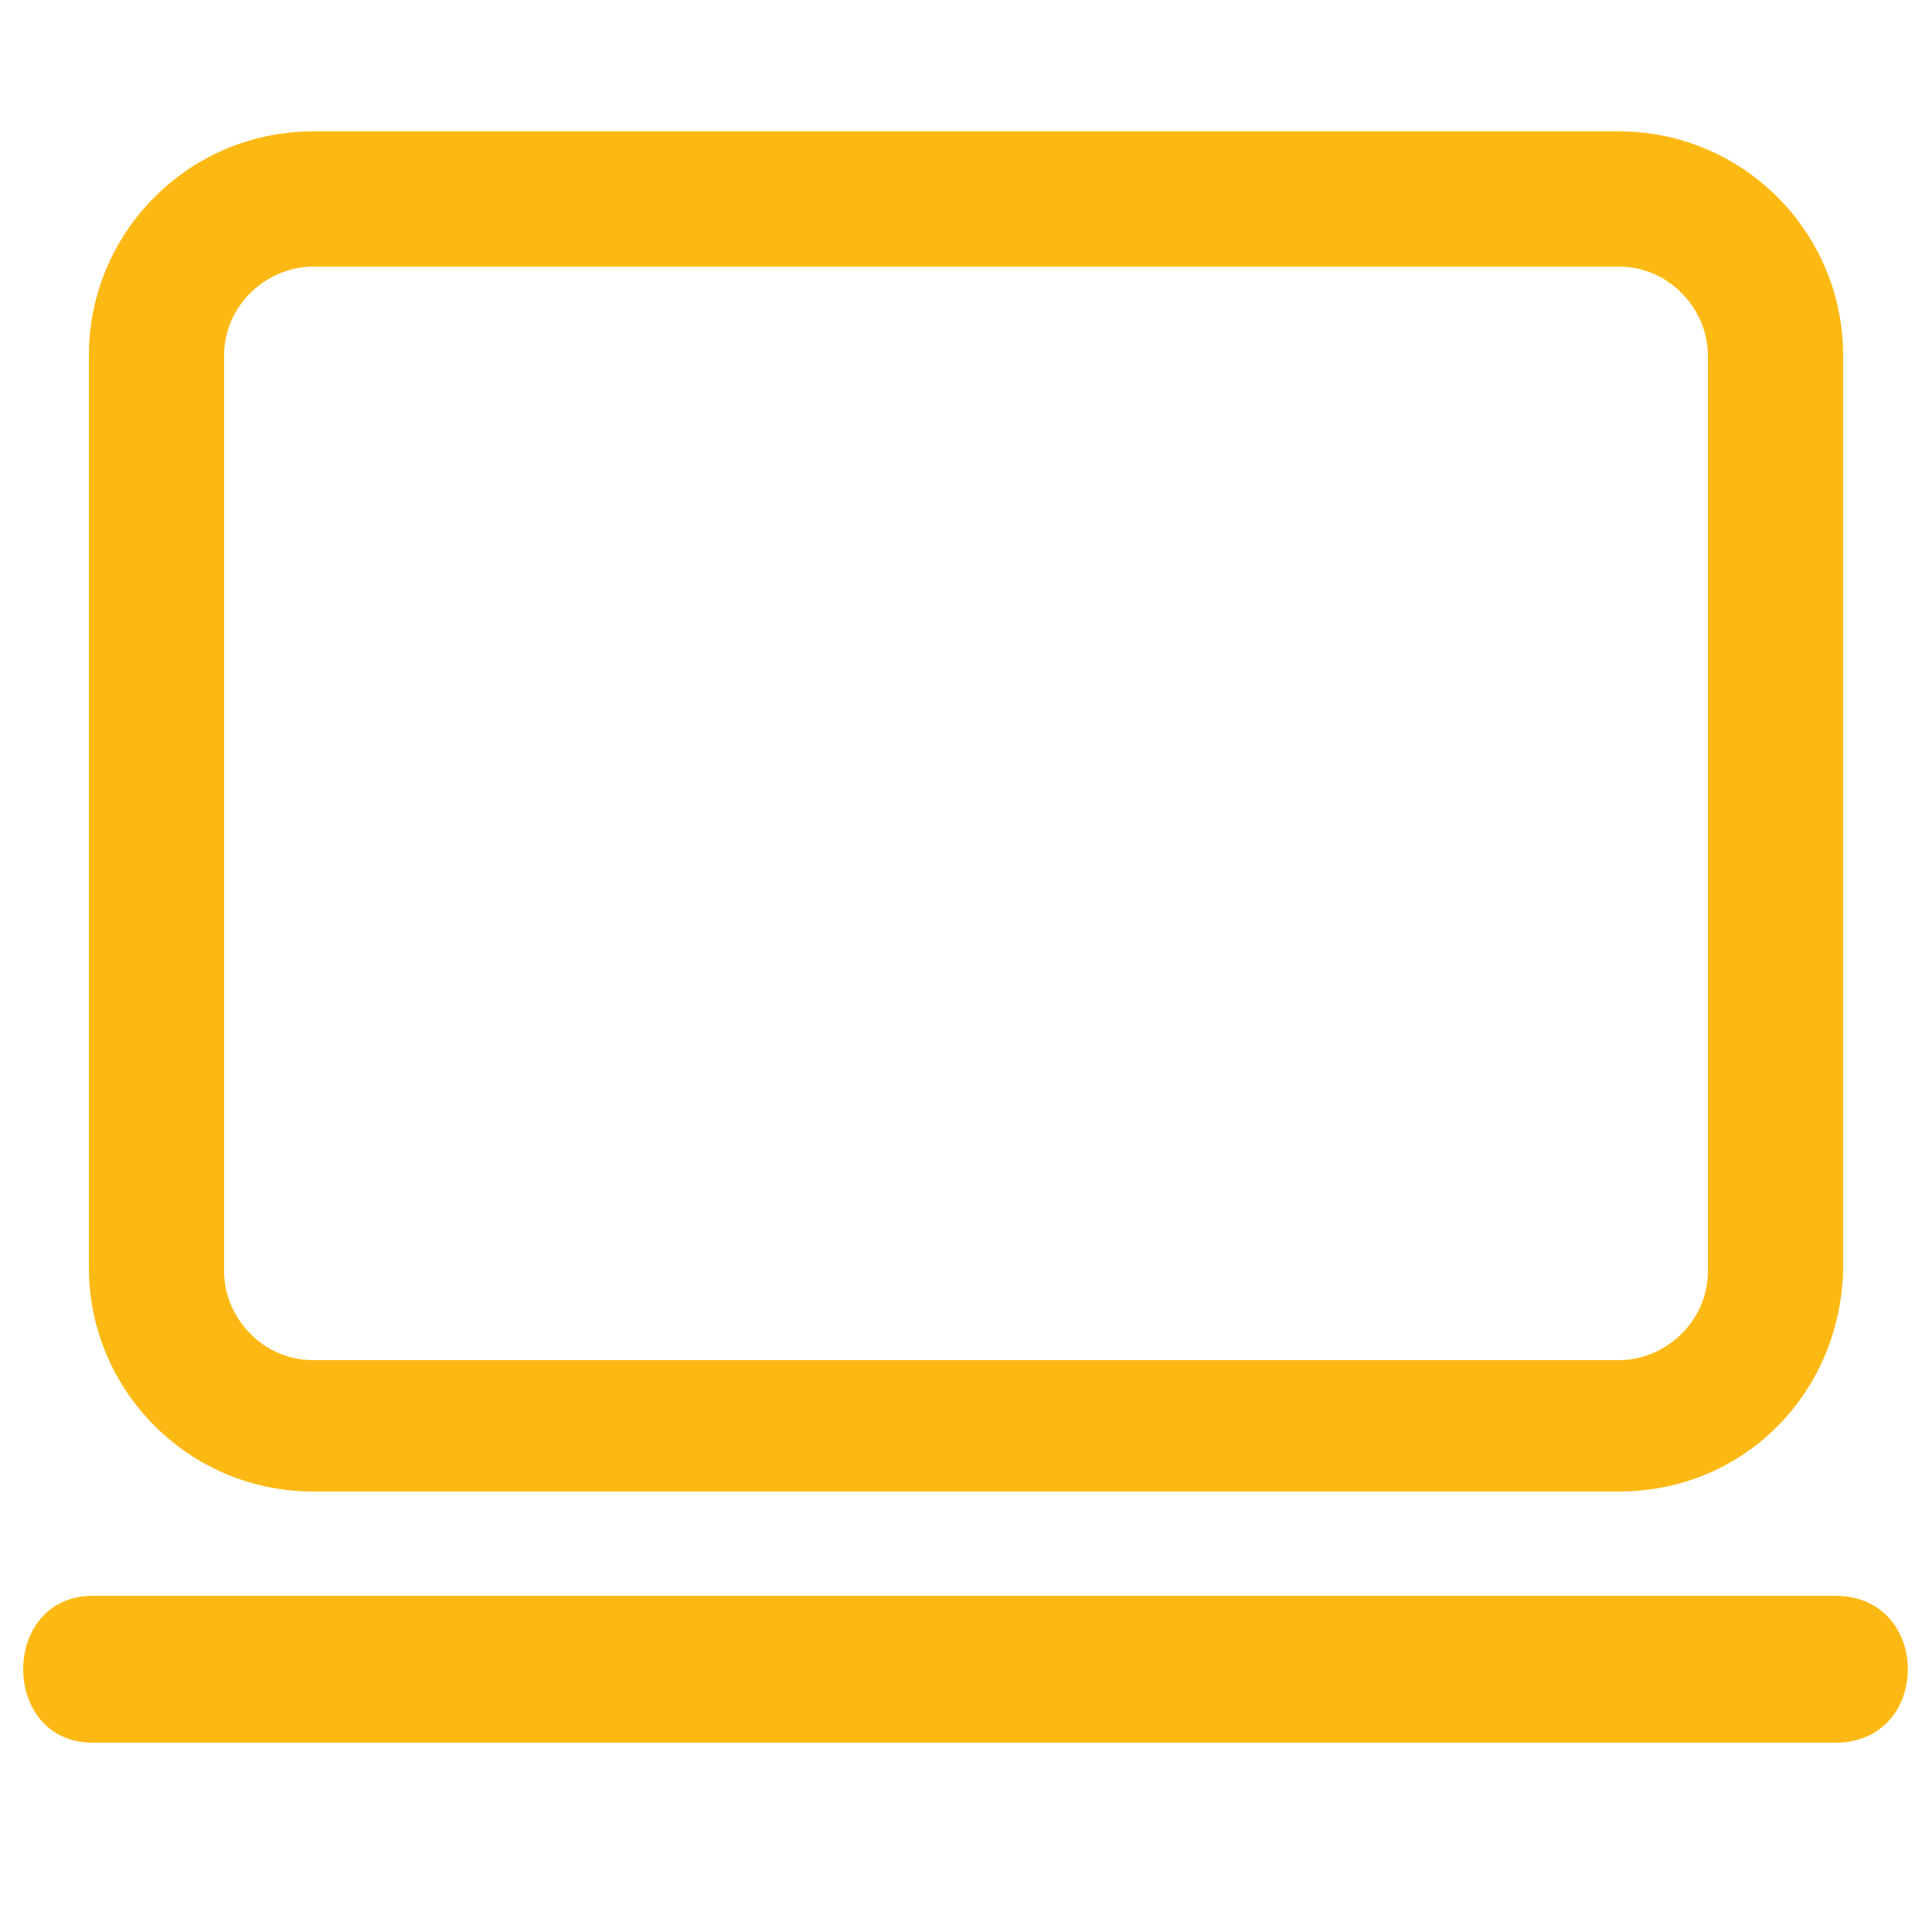
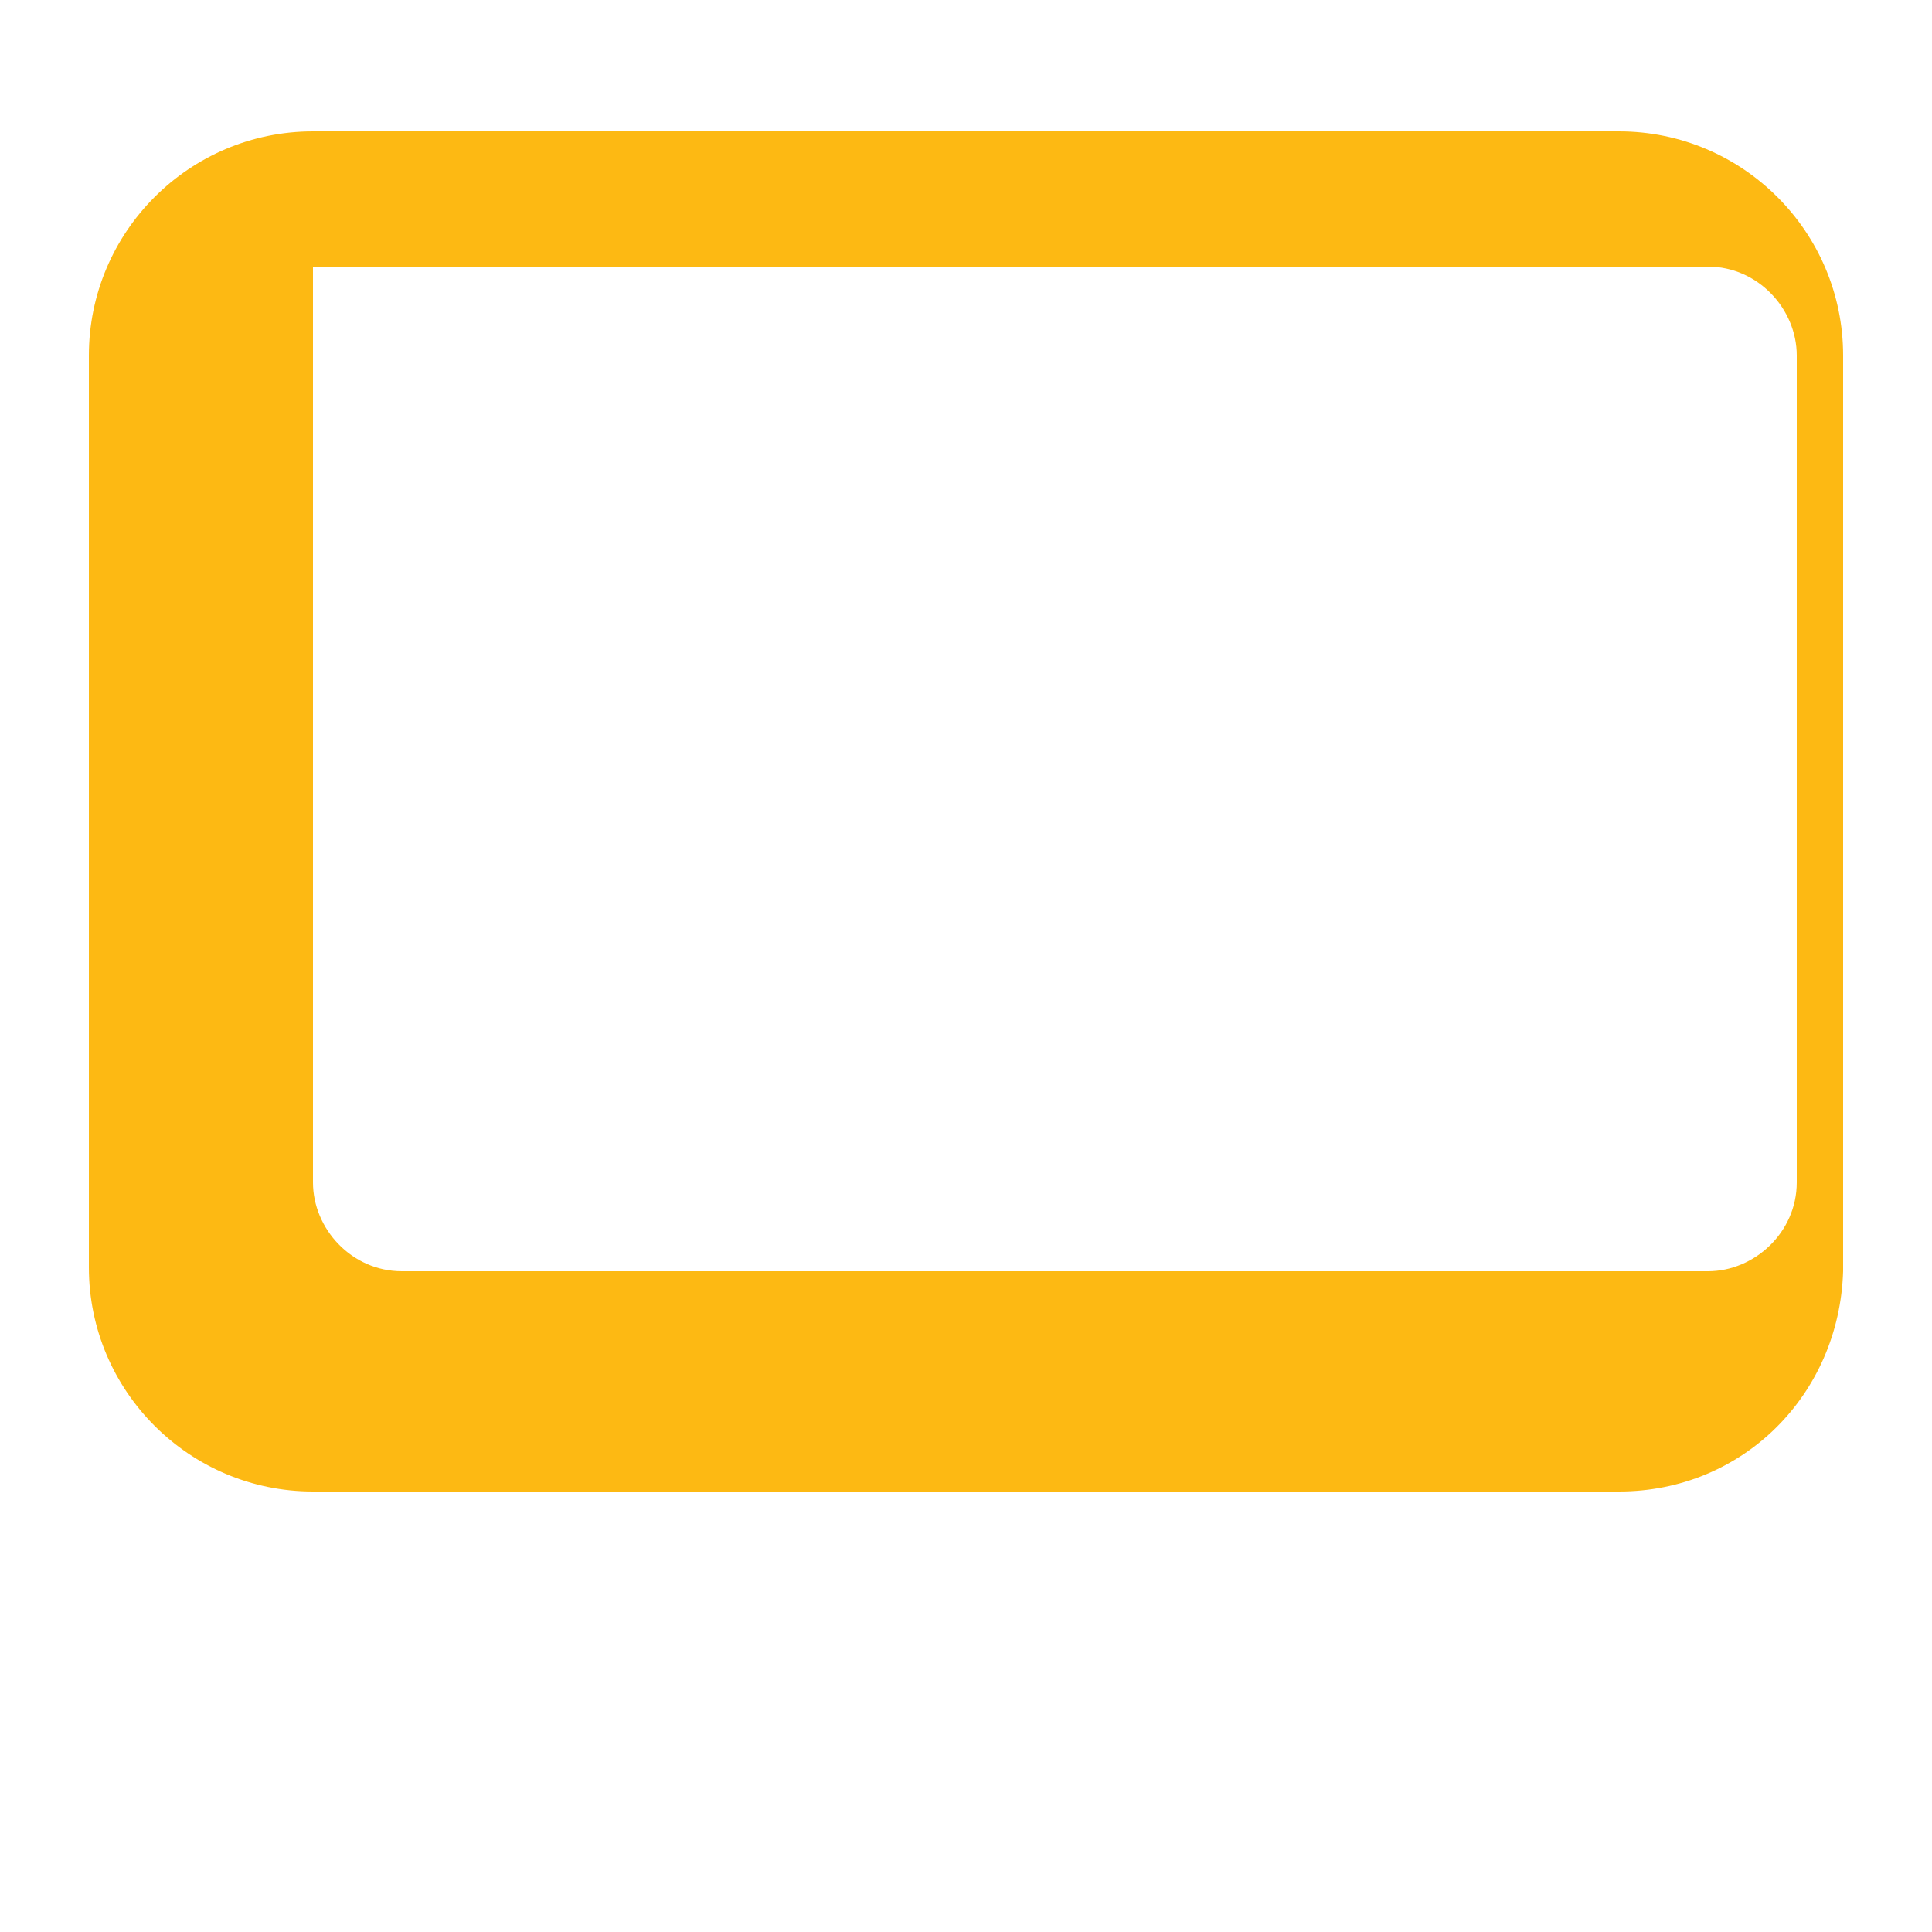
<svg xmlns="http://www.w3.org/2000/svg" version="1.1" id="Capa_1" x="0px" y="0px" viewBox="0 0 50 50" style="enable-background:new 0 0 50 50;" xml:space="preserve">
  <style type="text/css">
	.st0{fill:#FDB913;}
</style>
-   <path class="st0" d="M2.4,45.1c15,0,30.1,0,45.1,0c2.5,0,2.5-3.8,0-3.8c-15,0-30.1,0-45.1,0C0,41.3,0,45.1,2.4,45.1L2.4,45.1z" />
-   <path class="st0" d="M41.9,38.6H8.1c-3.2,0-5.8-2.6-5.8-5.8V9.2c0-3.2,2.6-5.8,5.8-5.8h33.8c3.2,0,5.8,2.6,5.8,5.8v23.7  C47.6,36.1,45.1,38.6,41.9,38.6z M8.1,6.9c-1.2,0-2.3,1-2.3,2.3v23.7c0,1.2,1,2.3,2.3,2.3h33.8c1.2,0,2.3-1,2.3-2.3V9.2  c0-1.2-1-2.3-2.3-2.3C41.9,6.9,8.1,6.9,8.1,6.9z" />
+   <path class="st0" d="M41.9,38.6H8.1c-3.2,0-5.8-2.6-5.8-5.8V9.2c0-3.2,2.6-5.8,5.8-5.8h33.8c3.2,0,5.8,2.6,5.8,5.8v23.7  C47.6,36.1,45.1,38.6,41.9,38.6z M8.1,6.9v23.7c0,1.2,1,2.3,2.3,2.3h33.8c1.2,0,2.3-1,2.3-2.3V9.2  c0-1.2-1-2.3-2.3-2.3C41.9,6.9,8.1,6.9,8.1,6.9z" />
</svg>